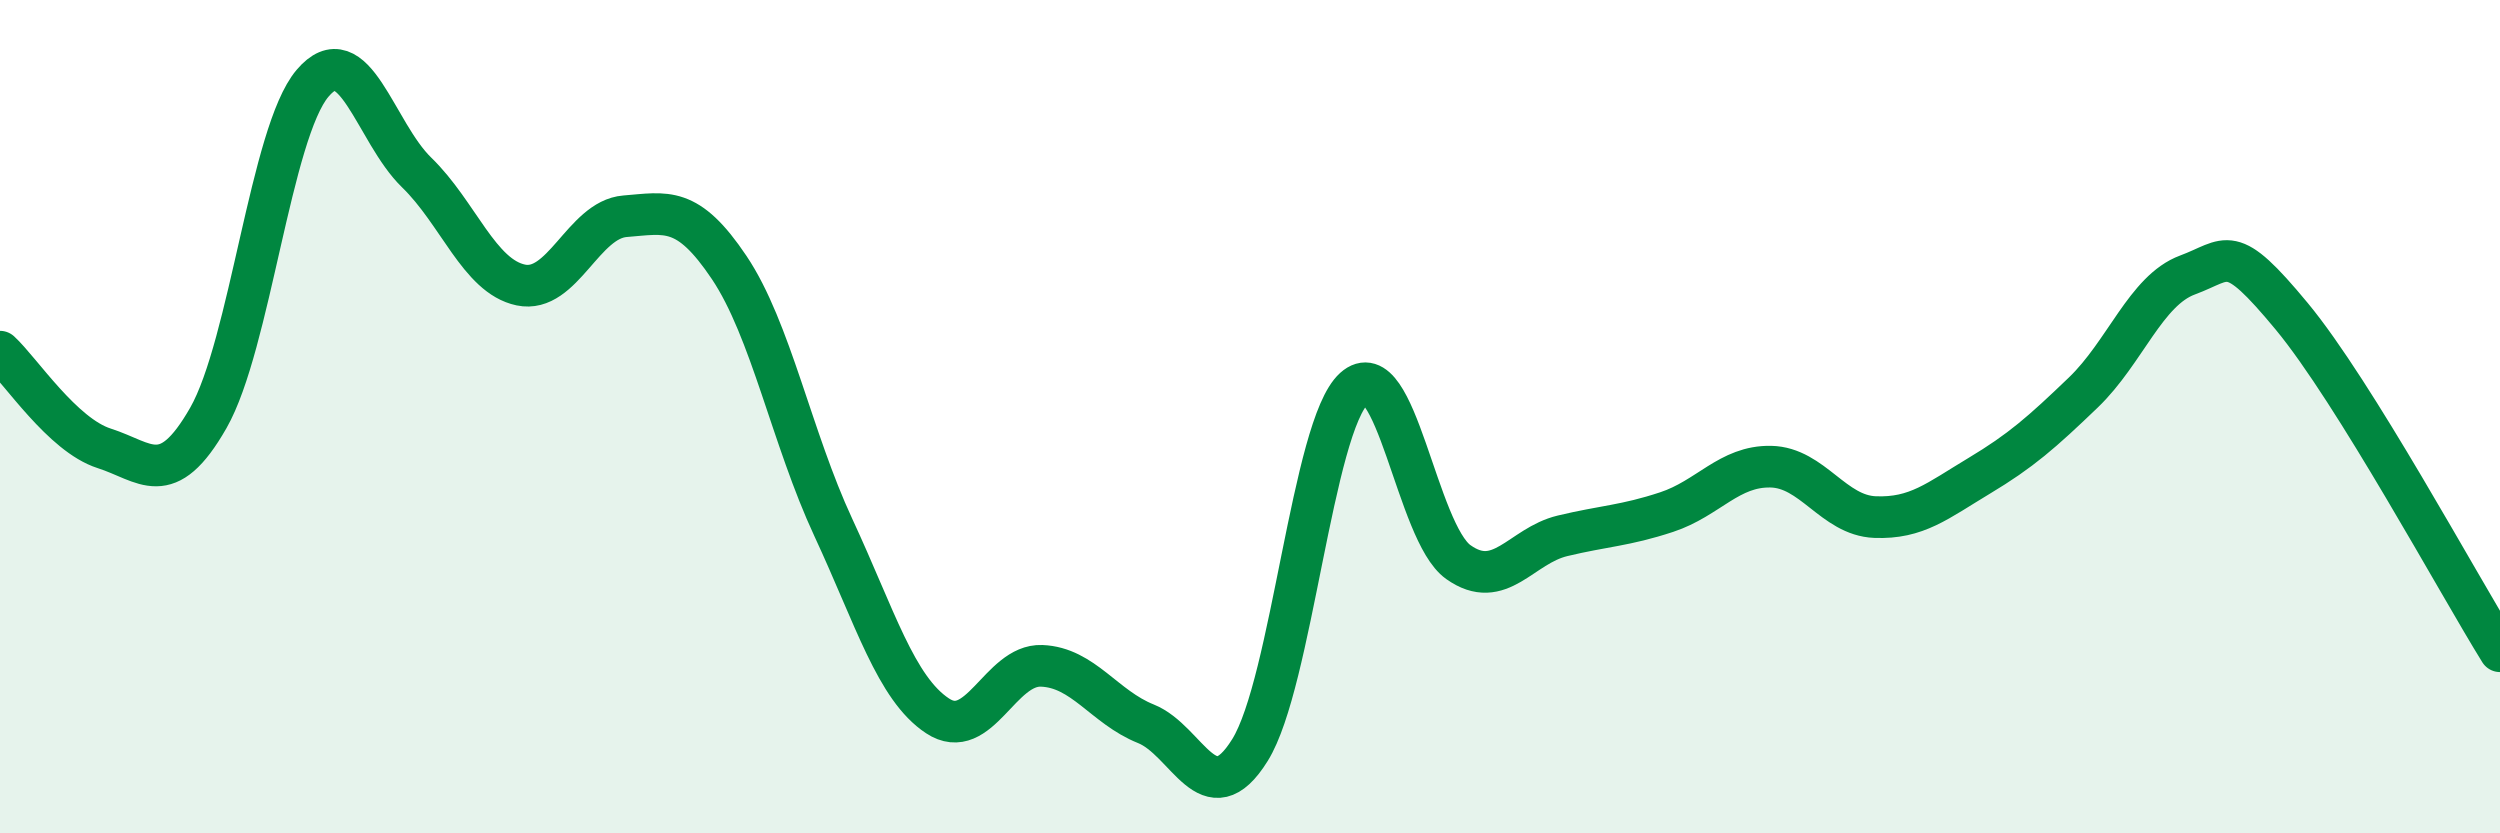
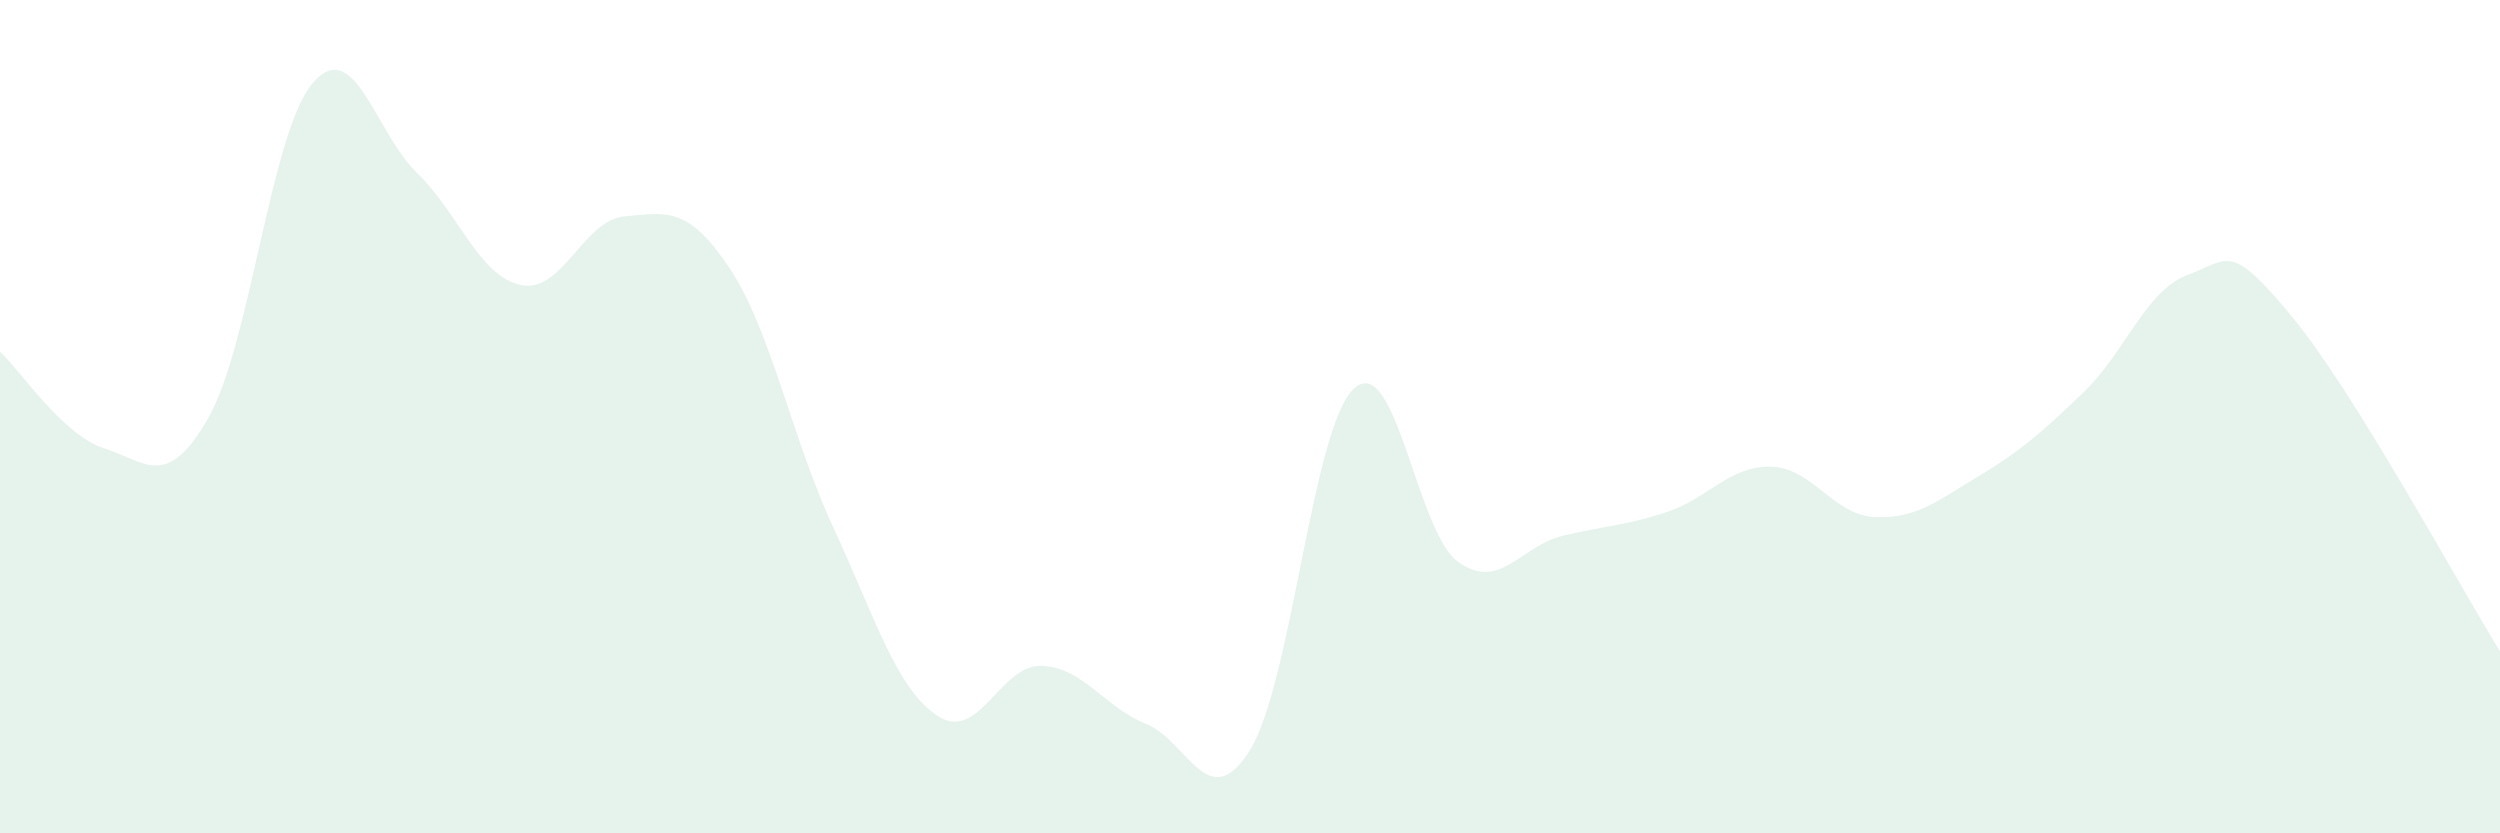
<svg xmlns="http://www.w3.org/2000/svg" width="60" height="20" viewBox="0 0 60 20">
  <path d="M 0,8.44 C 0.5,8.9 1.5,10.44 2.5,10.76 C 3.5,11.08 4,11.78 5,10.03 C 6,8.28 6.5,3.18 7.5,2 C 8.5,0.82 9,3.17 10,4.14 C 11,5.11 11.5,6.63 12.5,6.84 C 13.5,7.05 14,5.27 15,5.19 C 16,5.11 16.5,4.93 17.5,6.42 C 18.5,7.91 19,10.51 20,12.66 C 21,14.81 21.5,16.52 22.5,17.18 C 23.5,17.84 24,15.94 25,15.98 C 26,16.02 26.5,16.97 27.5,17.37 C 28.5,17.77 29,19.61 30,18 C 31,16.39 31.5,10.22 32.5,9.32 C 33.5,8.42 34,12.78 35,13.49 C 36,14.2 36.5,13.1 37.5,12.86 C 38.5,12.62 39,12.62 40,12.29 C 41,11.96 41.5,11.18 42.5,11.2 C 43.5,11.22 44,12.37 45,12.41 C 46,12.45 46.5,12.02 47.5,11.42 C 48.5,10.82 49,10.38 50,9.42 C 51,8.46 51.5,6.97 52.5,6.6 C 53.5,6.23 53.5,5.78 55,7.59 C 56.5,9.4 59,14.02 60,15.63L60 20L0 20Z" fill="#008740" opacity="0.1" stroke-linecap="round" stroke-linejoin="round" />
-   <path d="M 0,8.44 C 0.5,8.9 1.5,10.44 2.5,10.76 C 3.5,11.08 4,11.78 5,10.03 C 6,8.28 6.5,3.18 7.5,2 C 8.5,0.82 9,3.17 10,4.14 C 11,5.11 11.5,6.63 12.5,6.84 C 13.5,7.05 14,5.27 15,5.19 C 16,5.11 16.5,4.93 17.5,6.42 C 18.5,7.91 19,10.51 20,12.66 C 21,14.81 21.5,16.52 22.5,17.18 C 23.5,17.84 24,15.94 25,15.98 C 26,16.02 26.5,16.97 27.5,17.37 C 28.5,17.77 29,19.61 30,18 C 31,16.39 31.5,10.22 32.5,9.32 C 33.5,8.42 34,12.78 35,13.49 C 36,14.2 36.5,13.1 37.5,12.86 C 38.5,12.62 39,12.62 40,12.29 C 41,11.96 41.5,11.18 42.5,11.2 C 43.5,11.22 44,12.37 45,12.41 C 46,12.45 46.5,12.02 47.5,11.42 C 48.5,10.82 49,10.38 50,9.42 C 51,8.46 51.5,6.97 52.5,6.6 C 53.5,6.23 53.5,5.78 55,7.59 C 56.5,9.4 59,14.02 60,15.63" stroke="#008740" stroke-width="1" fill="none" stroke-linecap="round" stroke-linejoin="round" />
</svg>